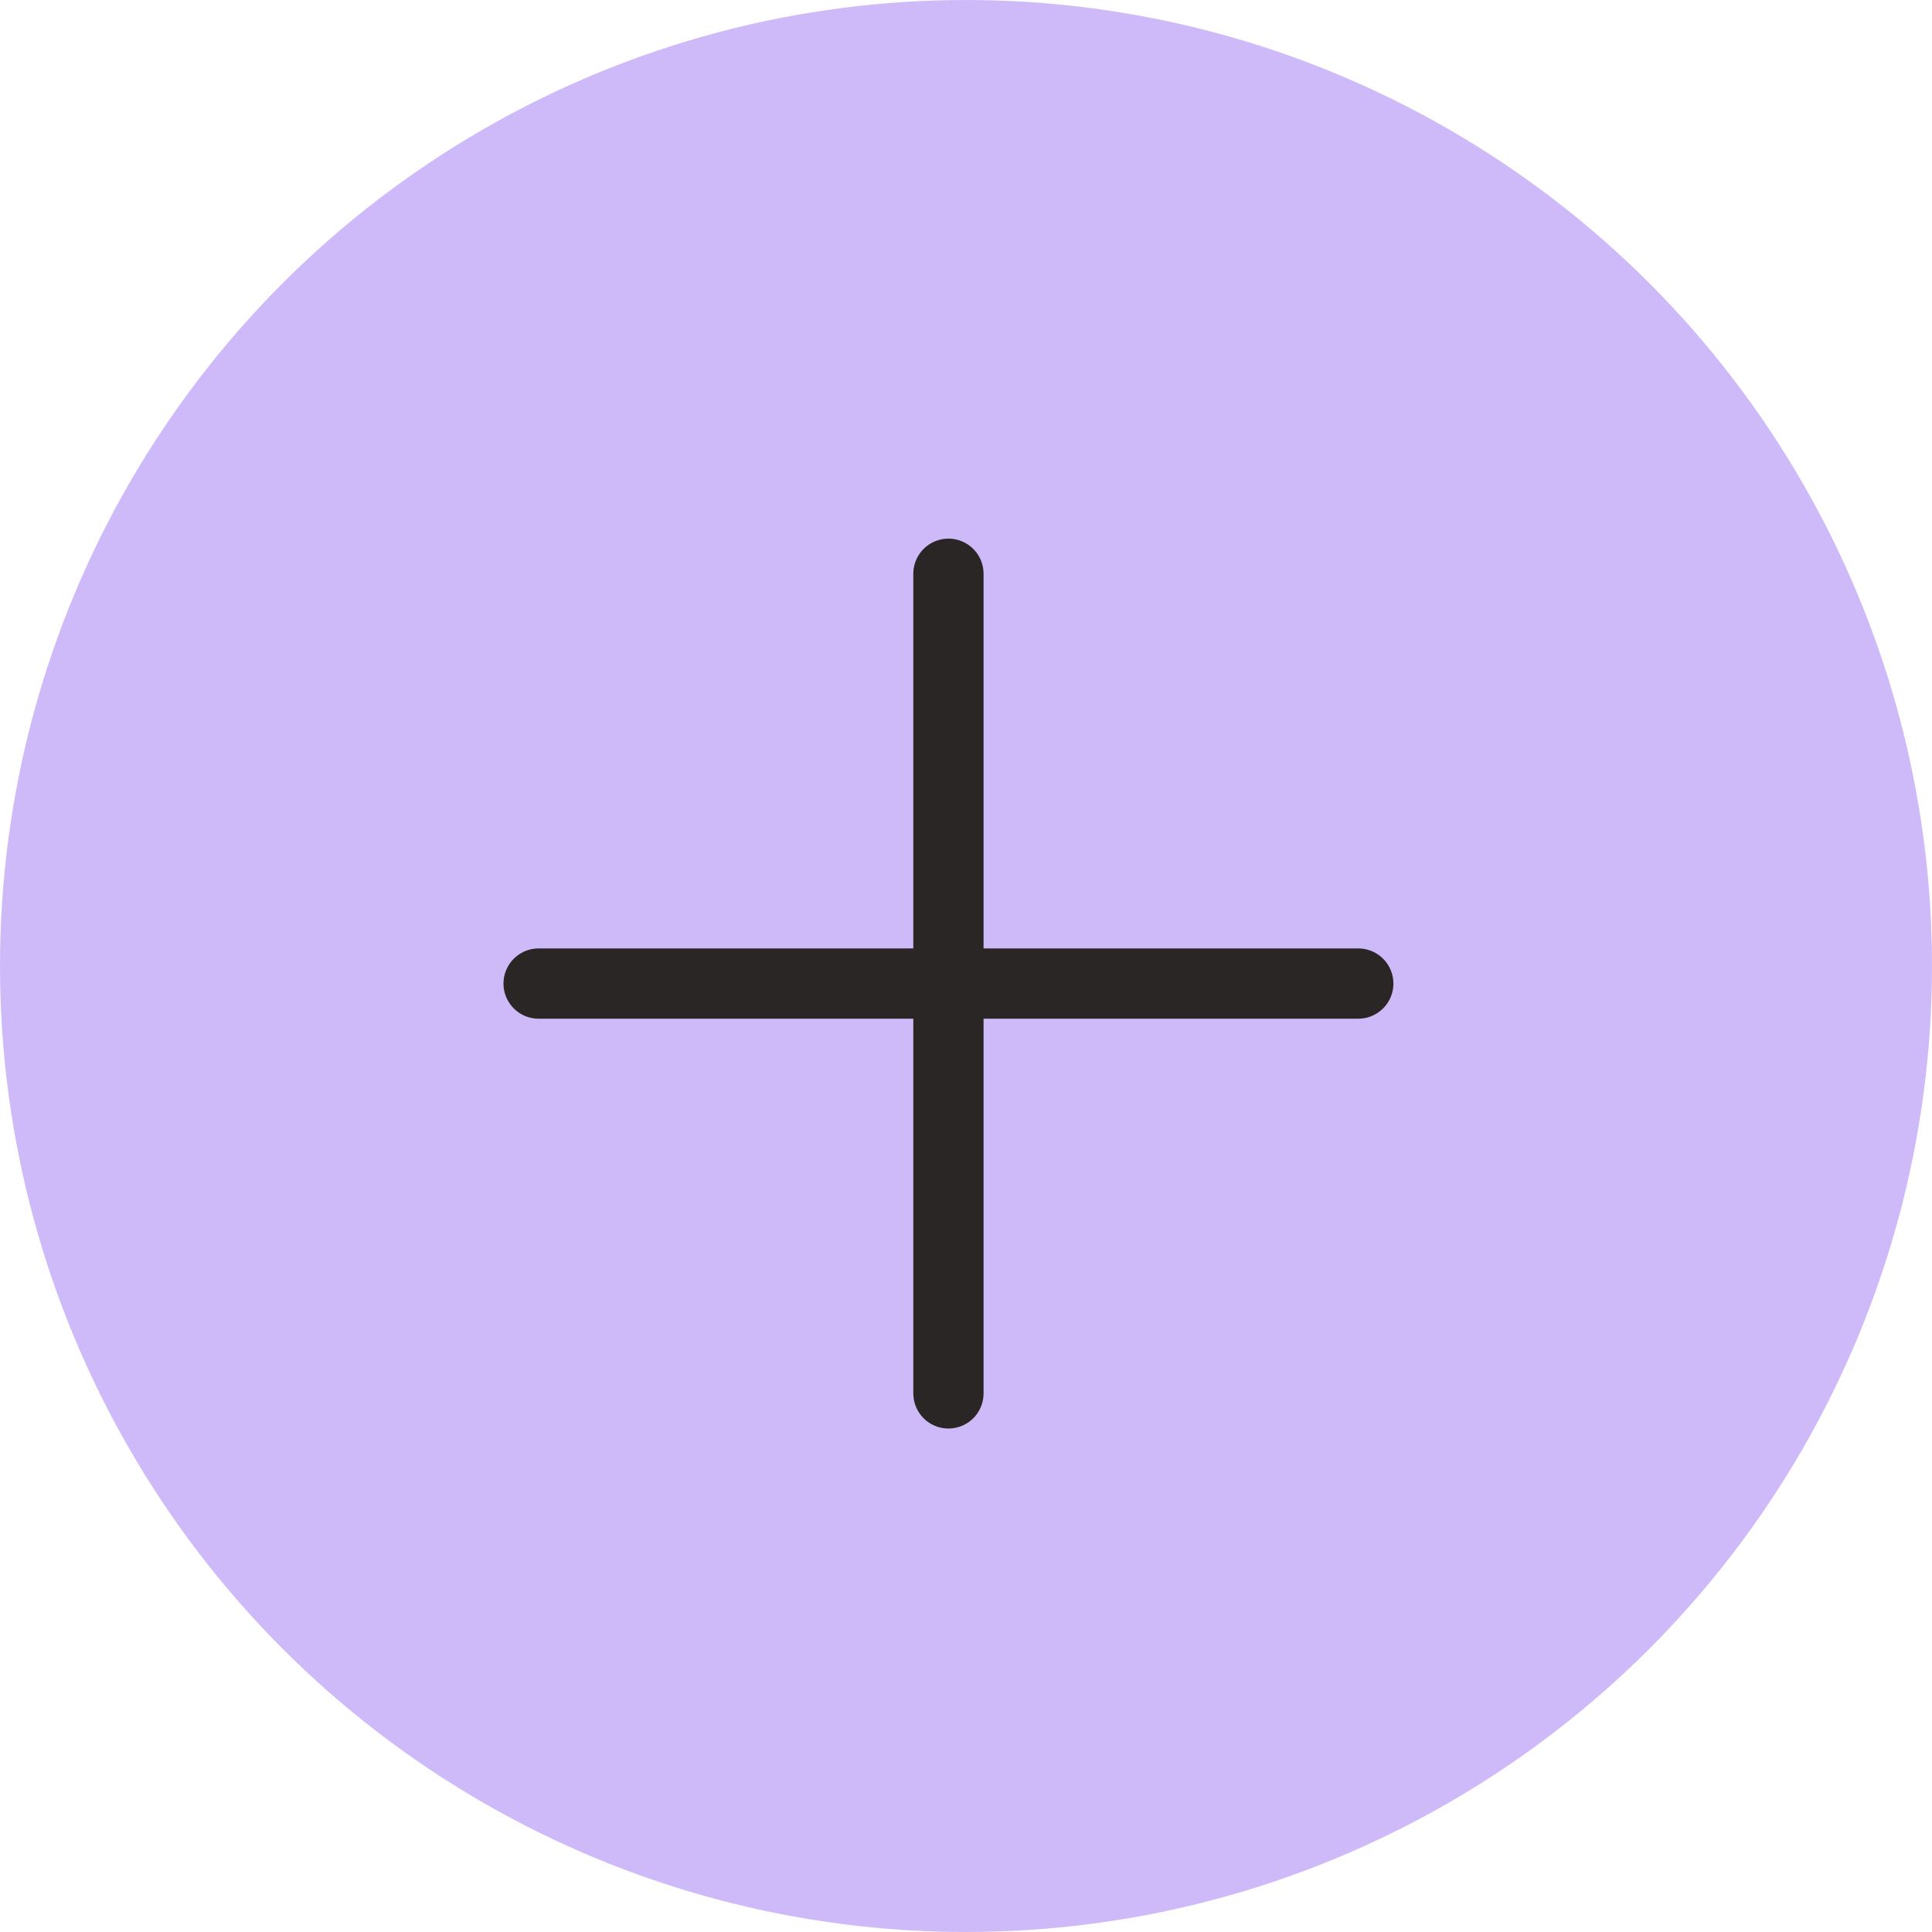
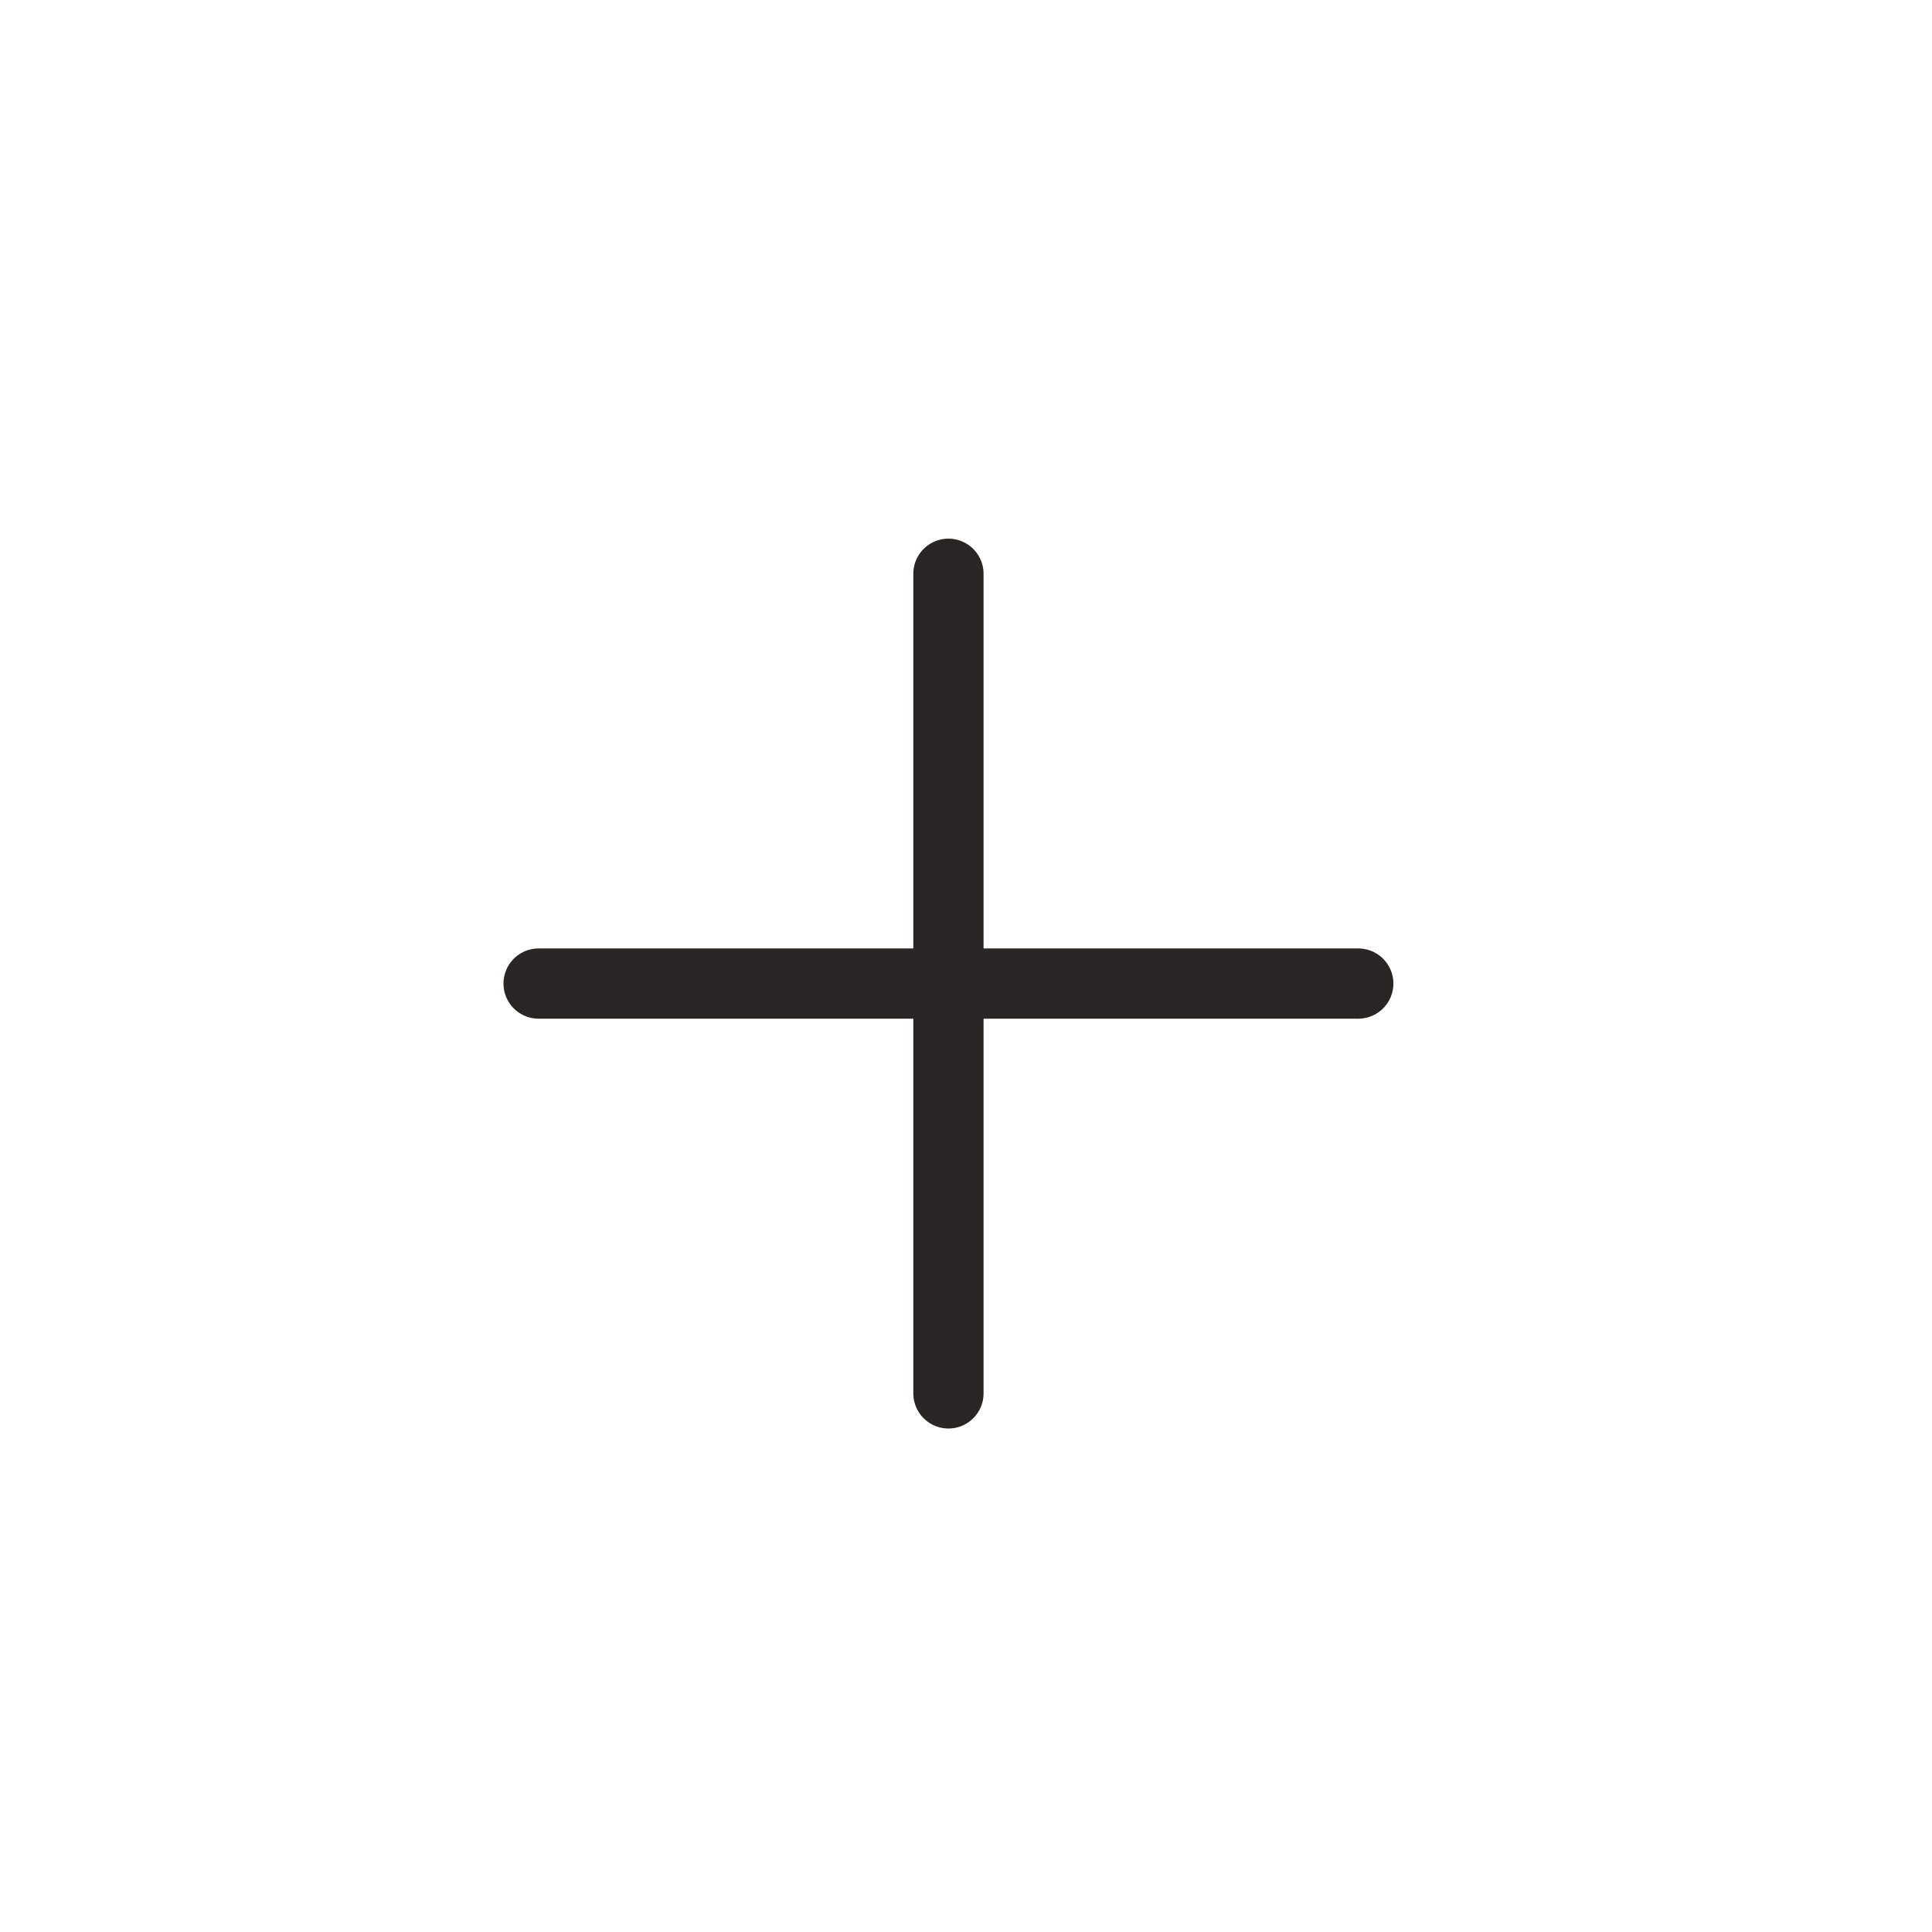
<svg xmlns="http://www.w3.org/2000/svg" width="55" height="55" viewBox="0 0 55 55" fill="none">
-   <circle cx="27.5" cy="27.5" r="27.5" fill="#CFBAF9" />
  <path d="M27 16.334V39.667M15.333 28H38.667" stroke="#2A2626" stroke-width="2" stroke-linecap="round" stroke-linejoin="round" />
</svg>